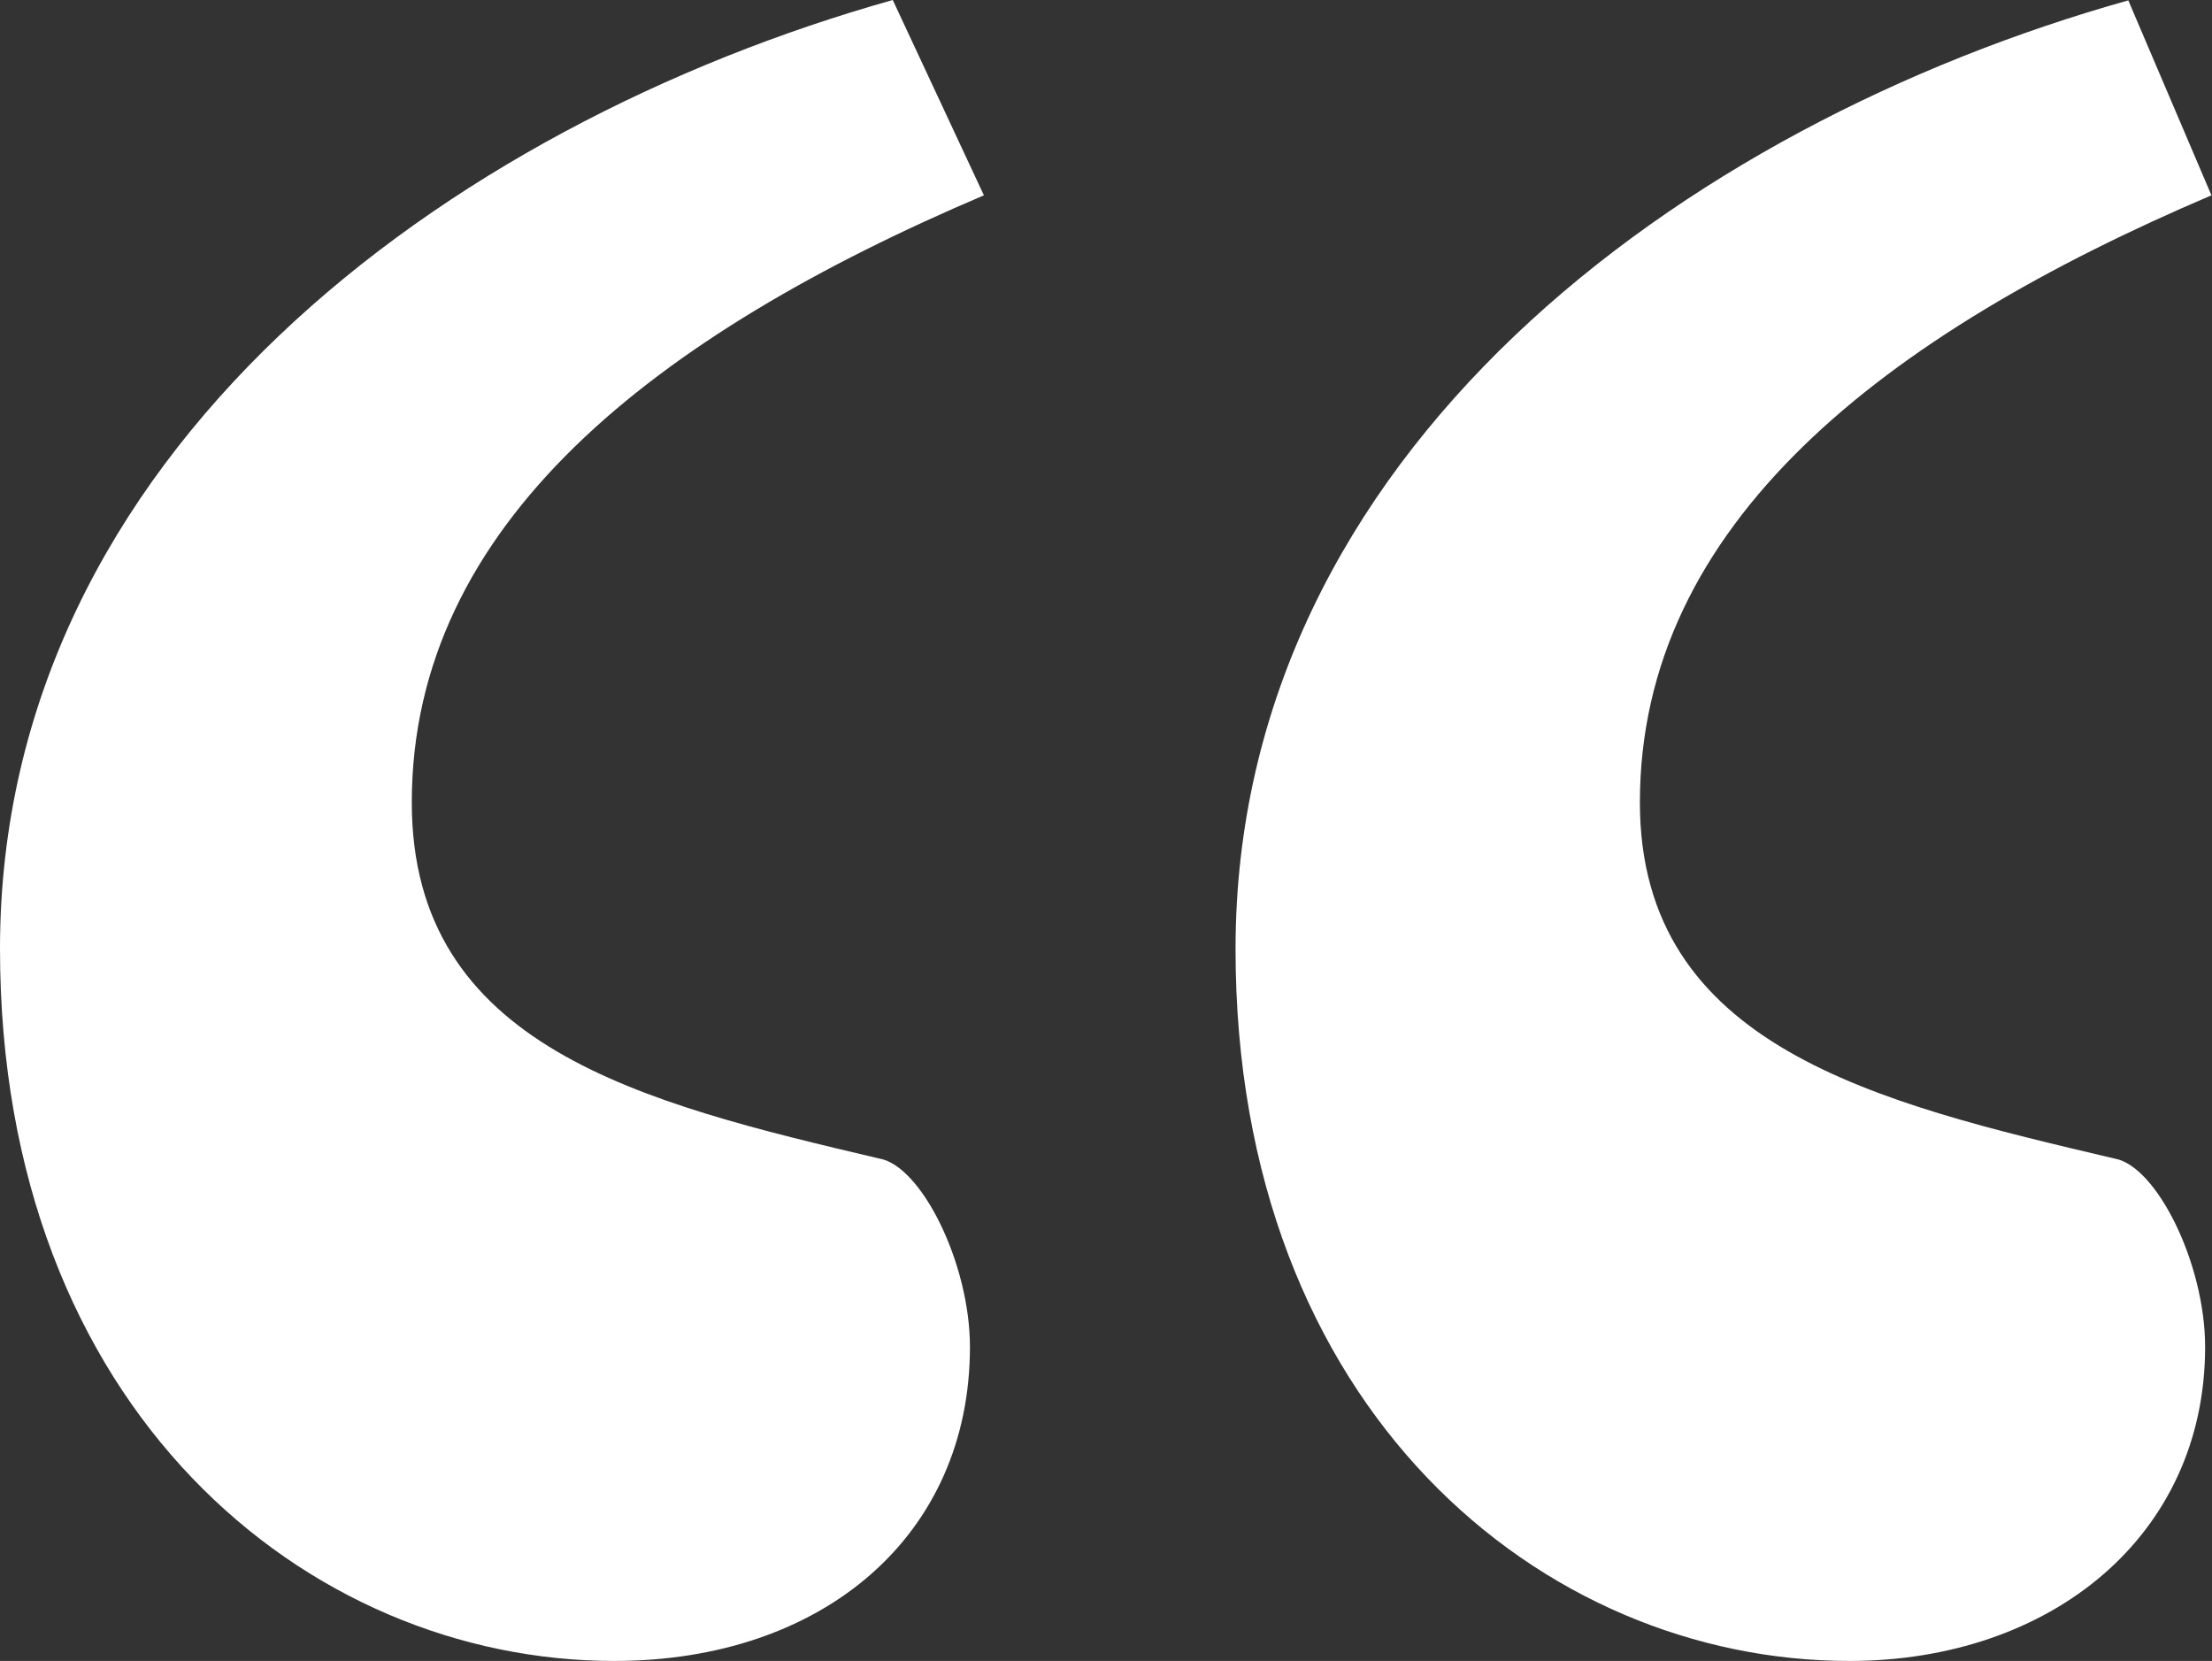
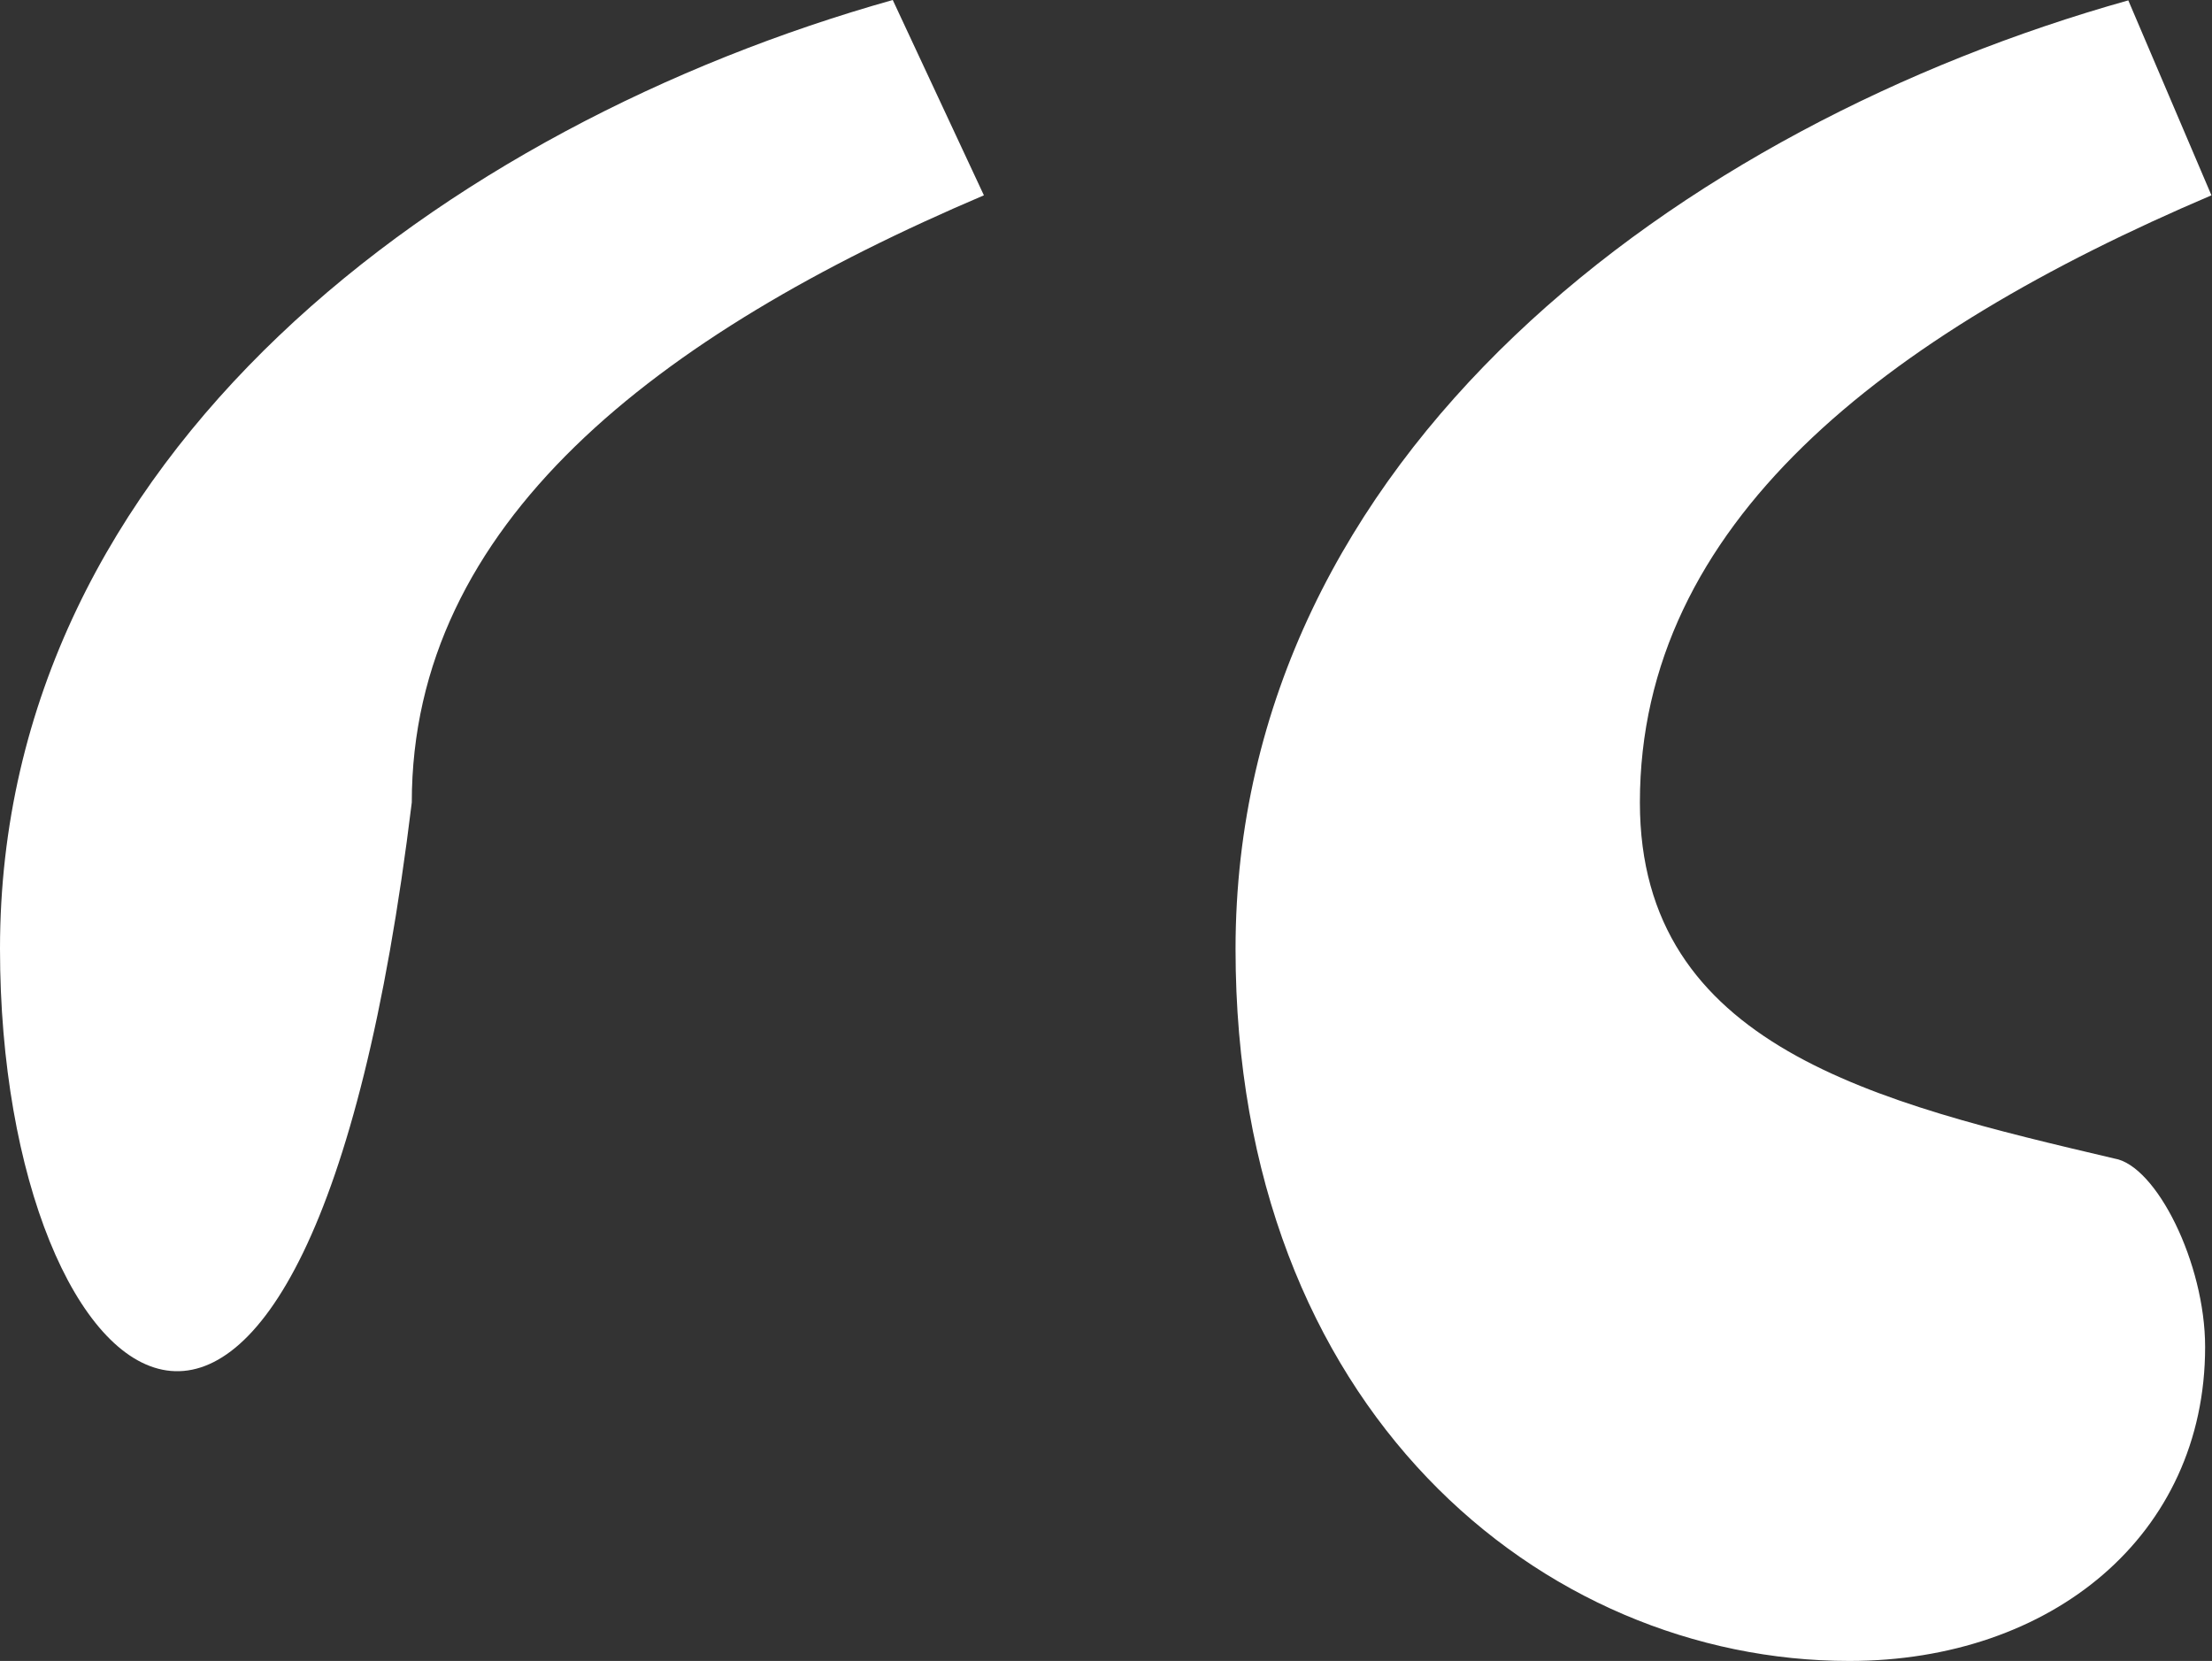
<svg xmlns="http://www.w3.org/2000/svg" viewBox="0 0 118.93 89.29">
  <rect x="0" y="0" width="118.93" height="89.29" fill="#333333" stroke="none" />
  <defs>
    <style>.cls-1{fill:#fff;}</style>
  </defs>
  <g id="Layer_2" data-name="Layer 2">
    <g id="text">
-       <path class="cls-1" d="M52.9,10.5C35.27,18,22.14,28.14,22.14,43.14c0,13.14,12.38,16.14,25.13,19.14,2.25.37,4.88,5.62,4.88,10.13,0,10.13-7.88,16.88-19.13,16.88C16.51,89.29,0,75.79,0,51,0,24.38,24,6.75,48,0Zm66,0C101.3,18,88.17,28.14,88.17,43.14c0,13.14,12.75,16.14,25.51,19.14,2.25.37,4.88,5.62,4.88,10.13,0,10.13-8.26,16.88-19.13,16.88-16.51,0-33-13.5-33-38.27,0-26.64,24-44.27,48-51Z" />
+       <path class="cls-1" d="M52.9,10.5C35.27,18,22.14,28.14,22.14,43.14C16.51,89.29,0,75.79,0,51,0,24.38,24,6.75,48,0Zm66,0C101.3,18,88.17,28.14,88.17,43.14c0,13.14,12.75,16.14,25.51,19.14,2.25.37,4.88,5.62,4.88,10.13,0,10.13-8.26,16.88-19.13,16.88-16.51,0-33-13.5-33-38.27,0-26.64,24-44.27,48-51Z" />
    </g>
  </g>
</svg>